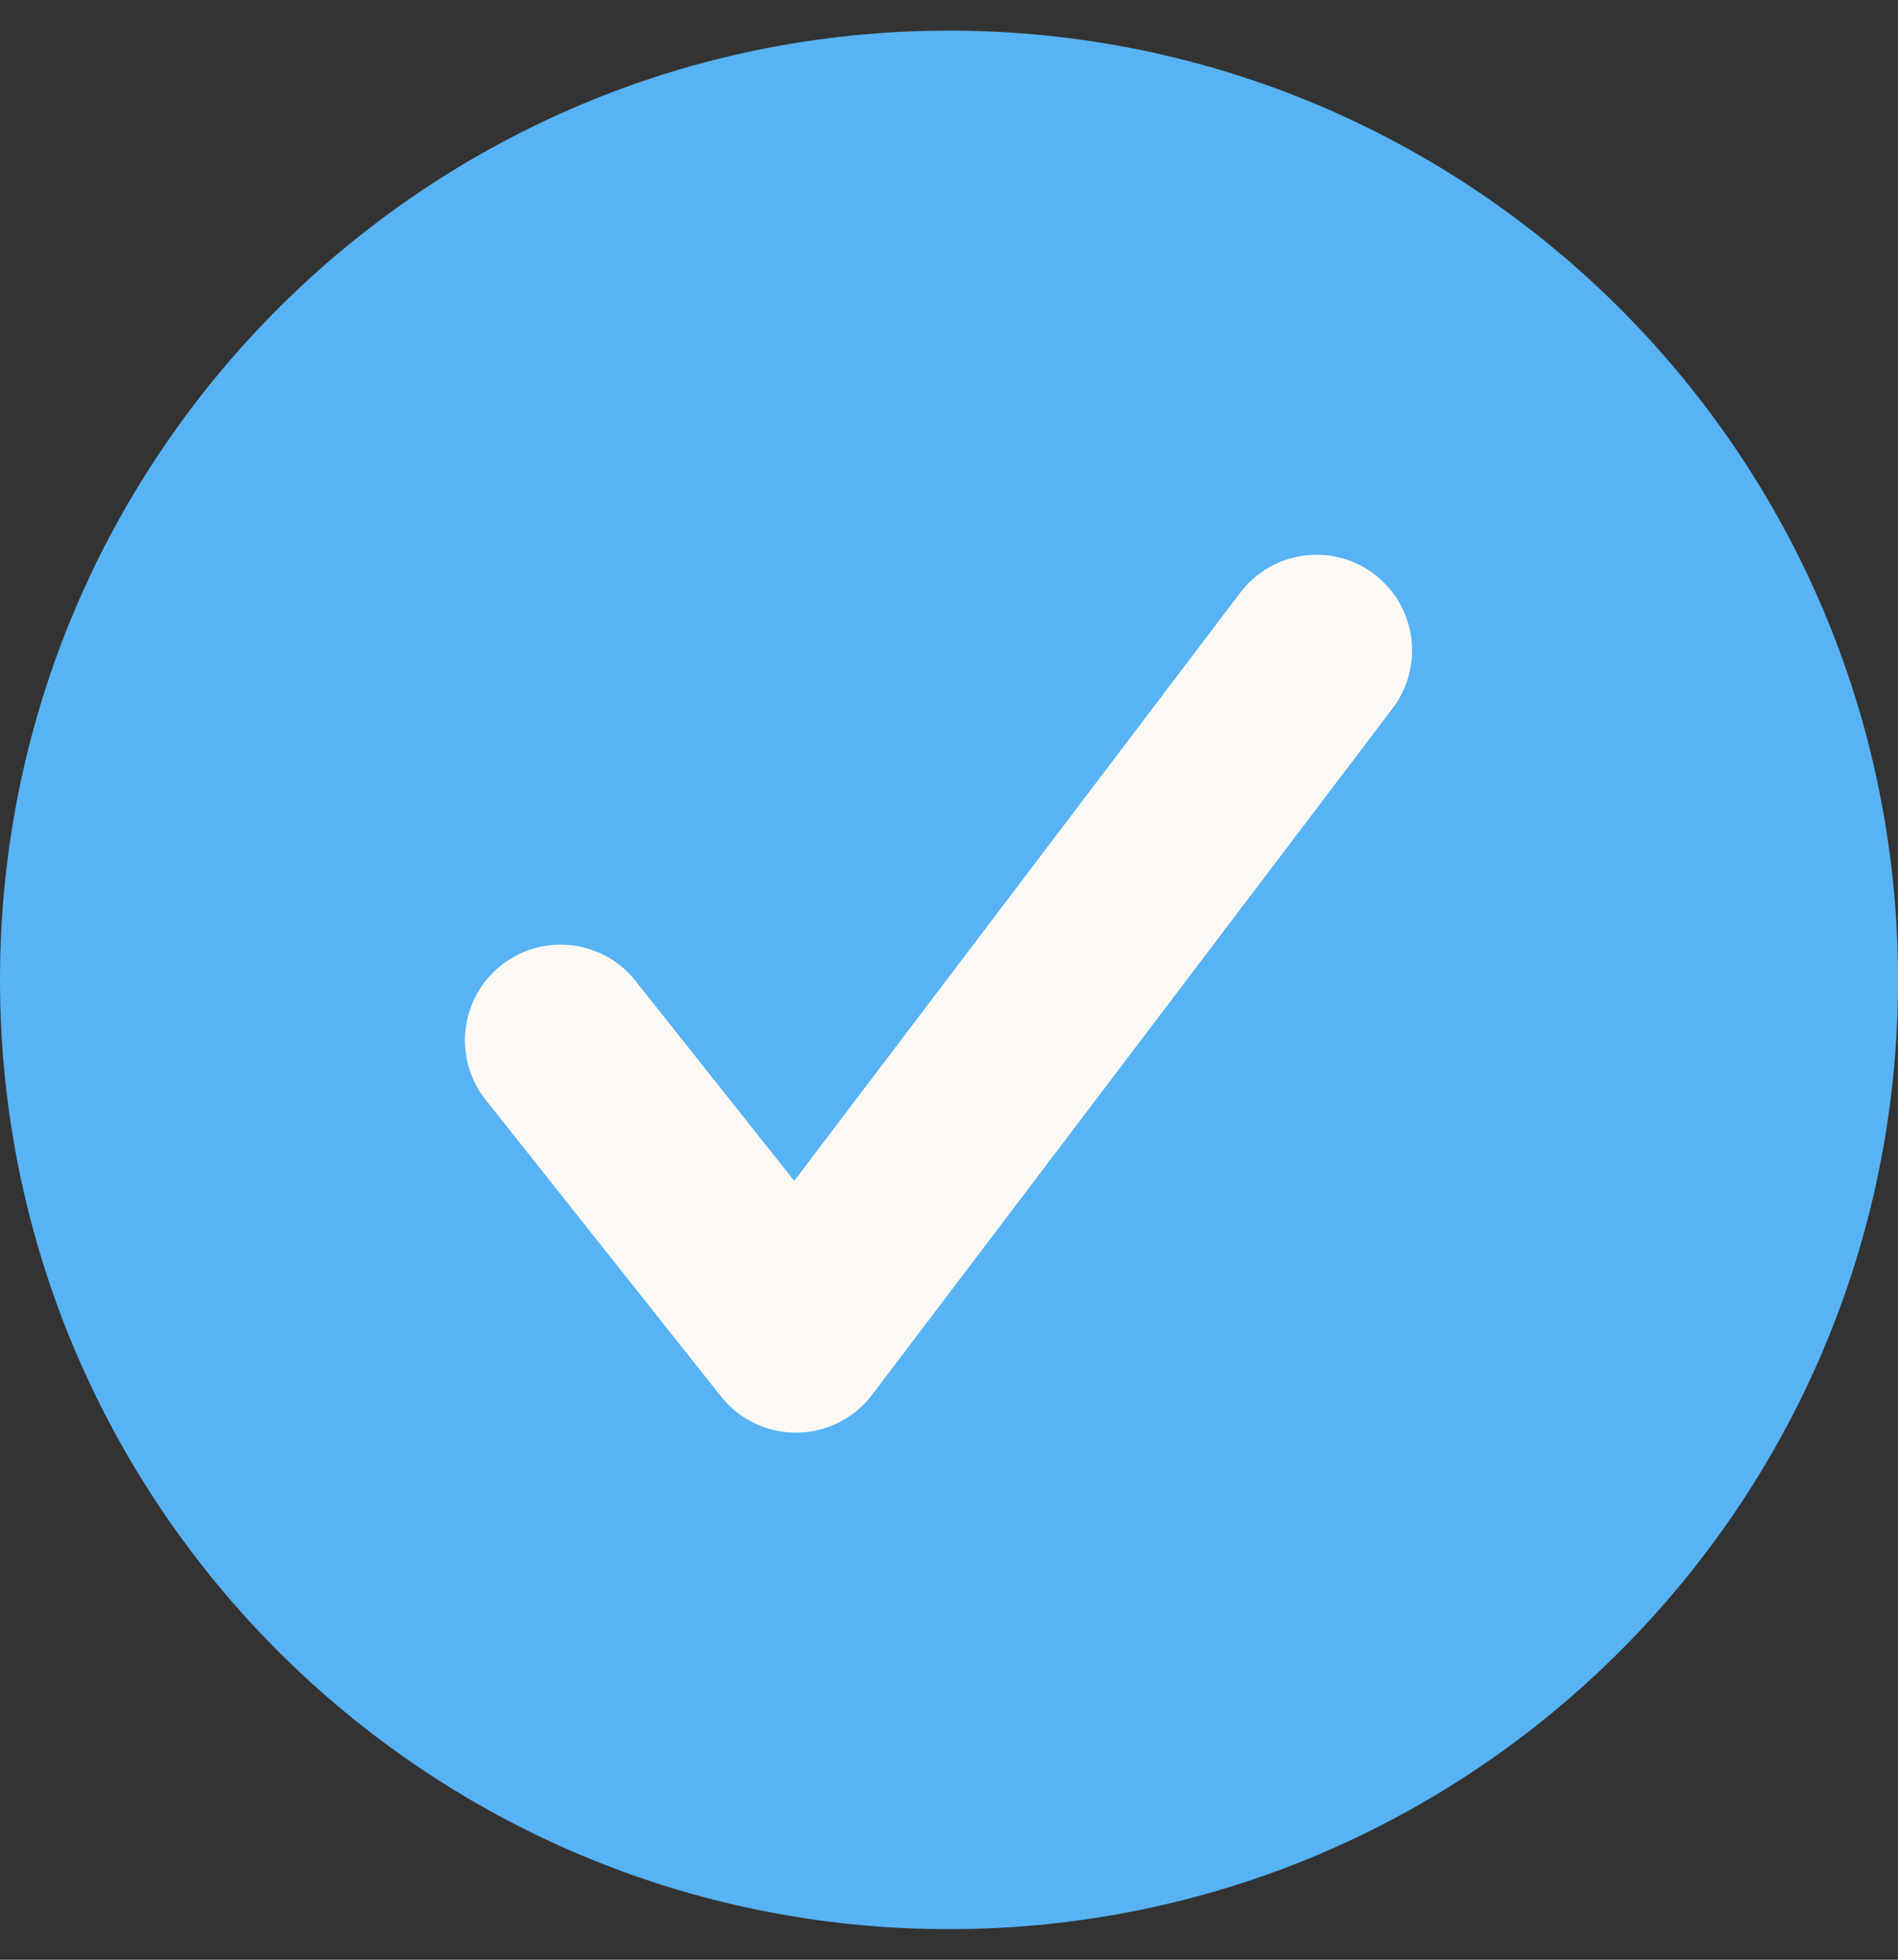
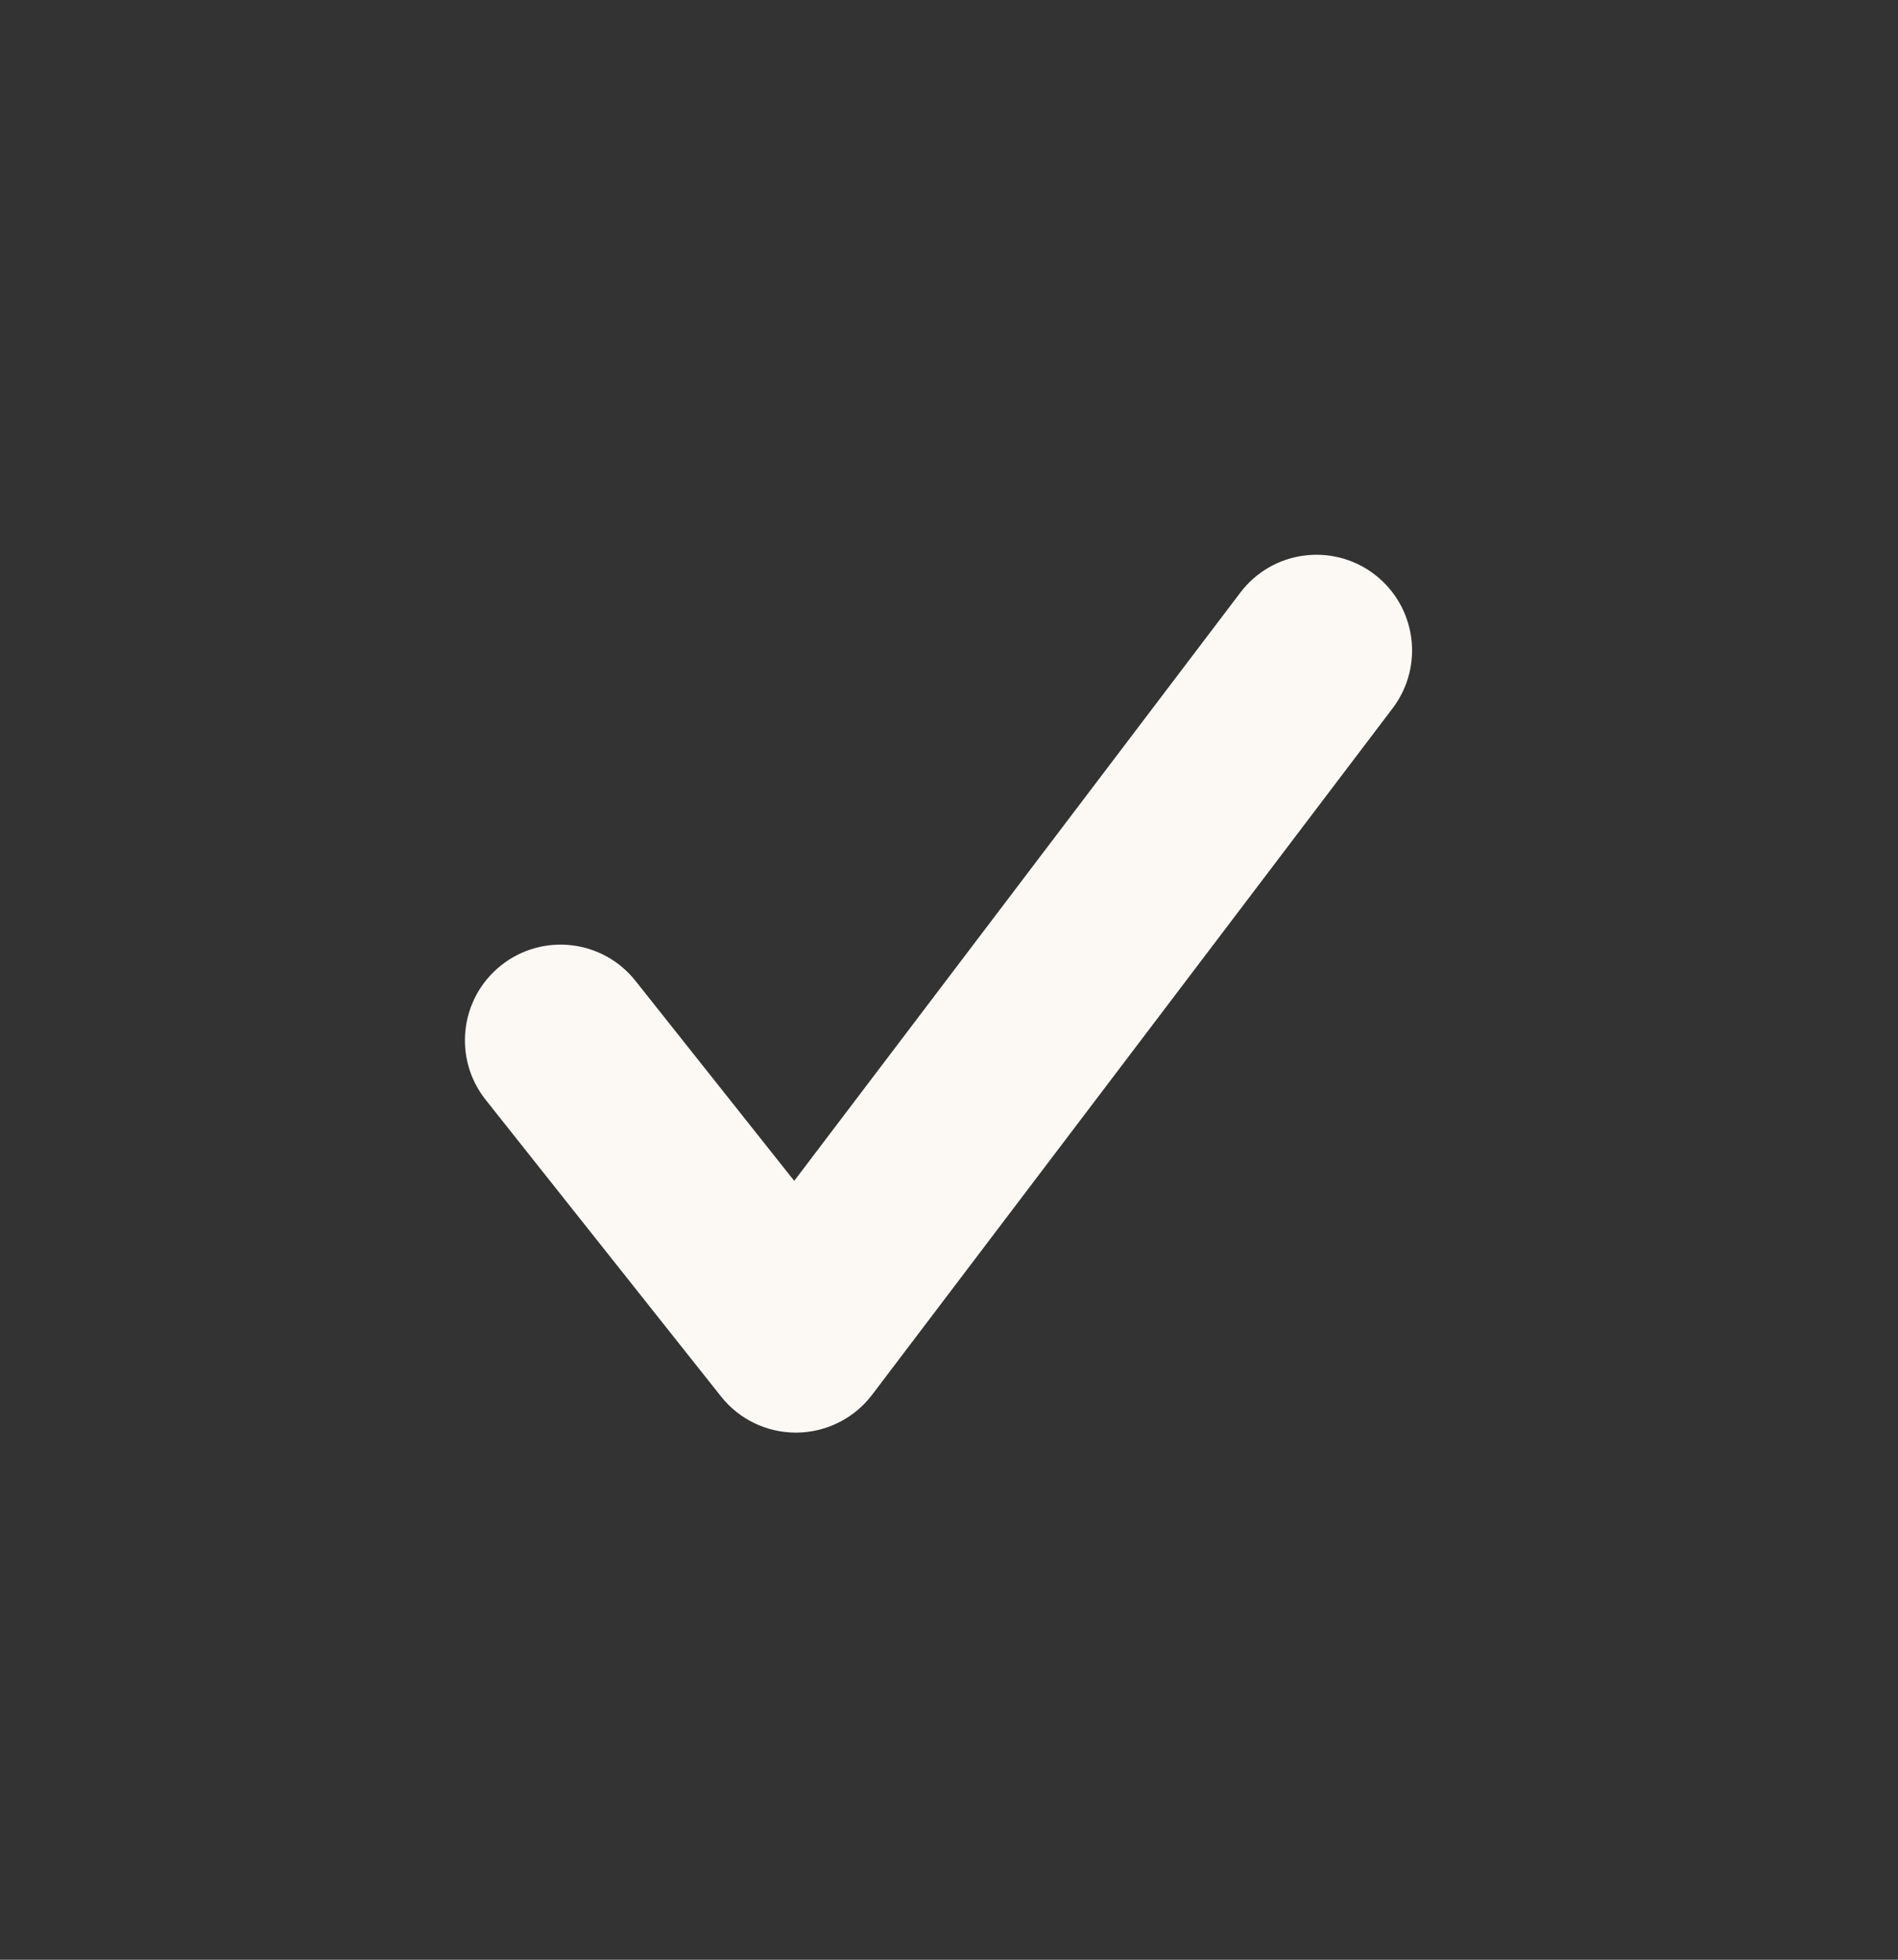
<svg xmlns="http://www.w3.org/2000/svg" width="31" height="32" viewBox="0 0 31 32" fill="none">
  <rect x="0" y="0" width="31" height="32" fill="#333333" stroke="none" />
  <g id="Objects" clip-path="url(#clip0_3630_3857)">
-     <path id="Vector" d="M15.501 31.501C24.061 31.501 31.001 24.561 31.001 16.001C31.001 7.44 24.061 0.5 15.501 0.5C6.94 0.5 0 7.44 0 16.001C0 24.561 6.94 31.501 15.501 31.501Z" fill="#57B3F4" />
    <path id="Vector_2" d="M22.446 9.376C21.759 8.855 20.779 8.989 20.258 9.677L12.972 19.282L10.379 16.016C9.843 15.34 8.861 15.227 8.185 15.763C7.509 16.299 7.396 17.282 7.932 17.958L11.776 22.802C12.072 23.176 12.523 23.393 12.999 23.393C13.005 23.393 13.011 23.393 13.017 23.393C13.5 23.387 13.953 23.159 14.244 22.775L22.746 11.565C23.267 10.877 23.133 9.898 22.445 9.376H22.446Z" fill="#FCF9F5" />
  </g>
  <defs>
    <clipPath id="clip0_3630_3857">
      <rect width="31" height="31" fill="white" transform="translate(0 0.5)" />
    </clipPath>
  </defs>
</svg>